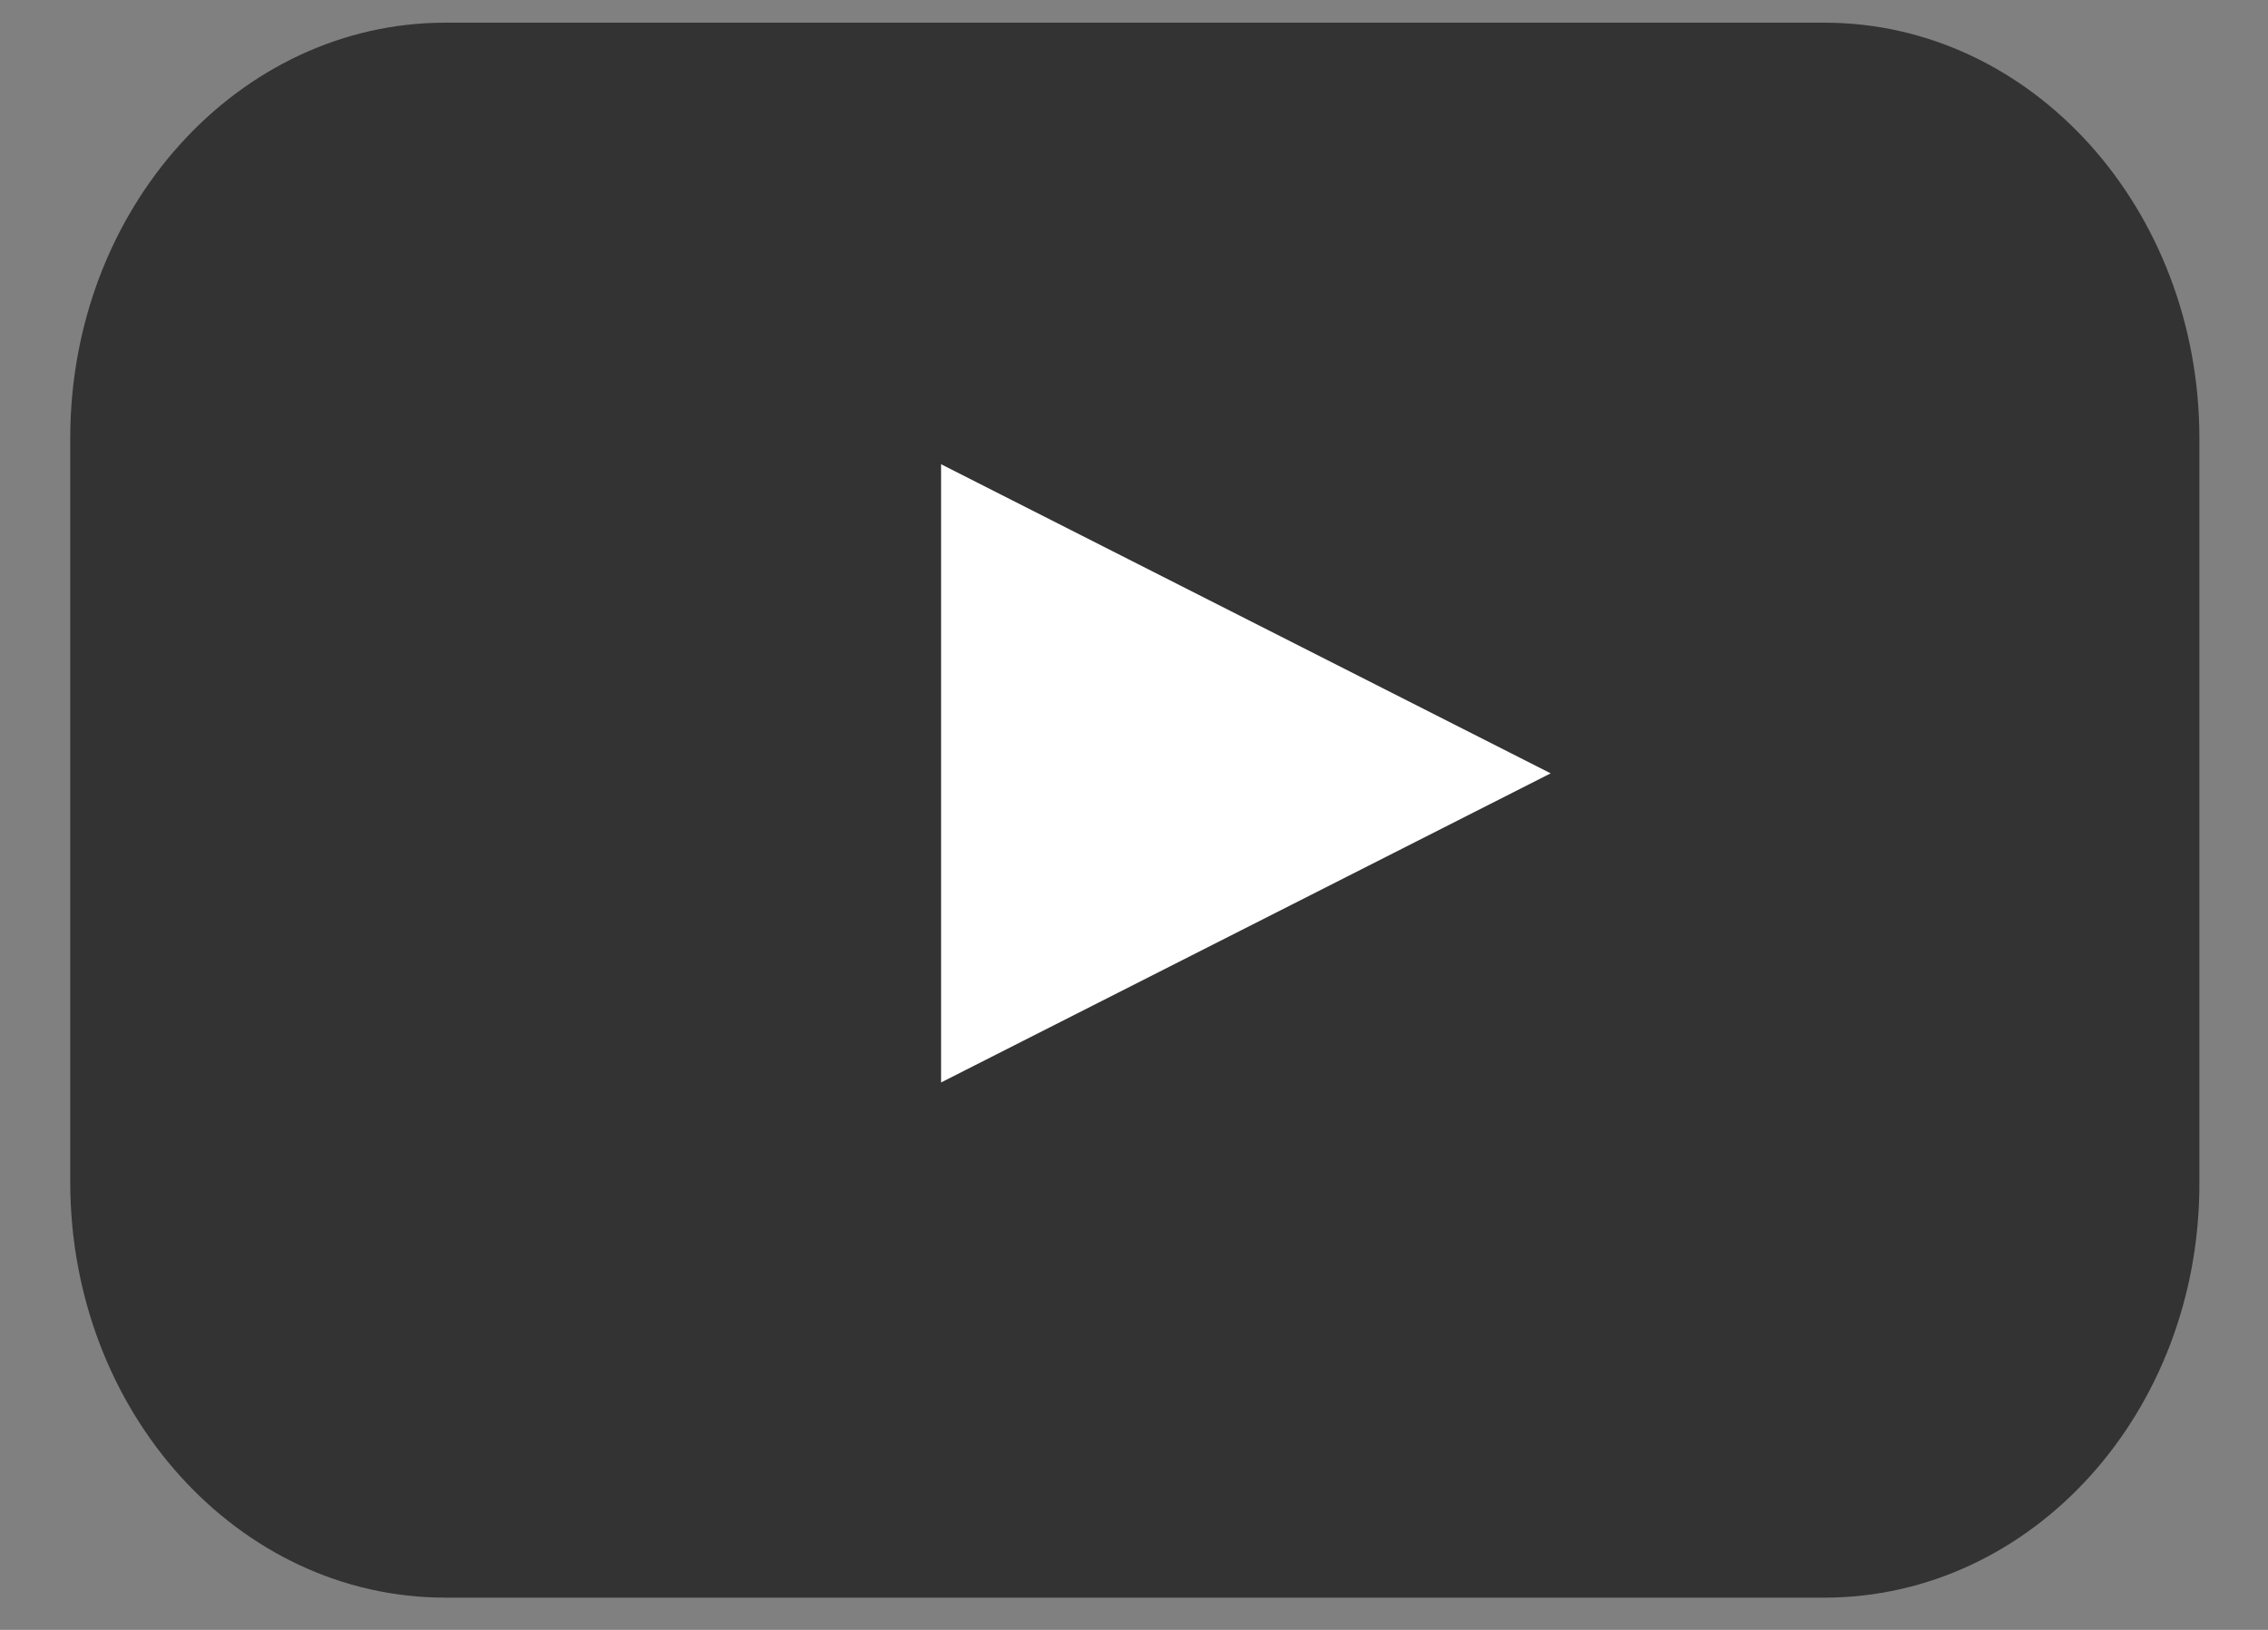
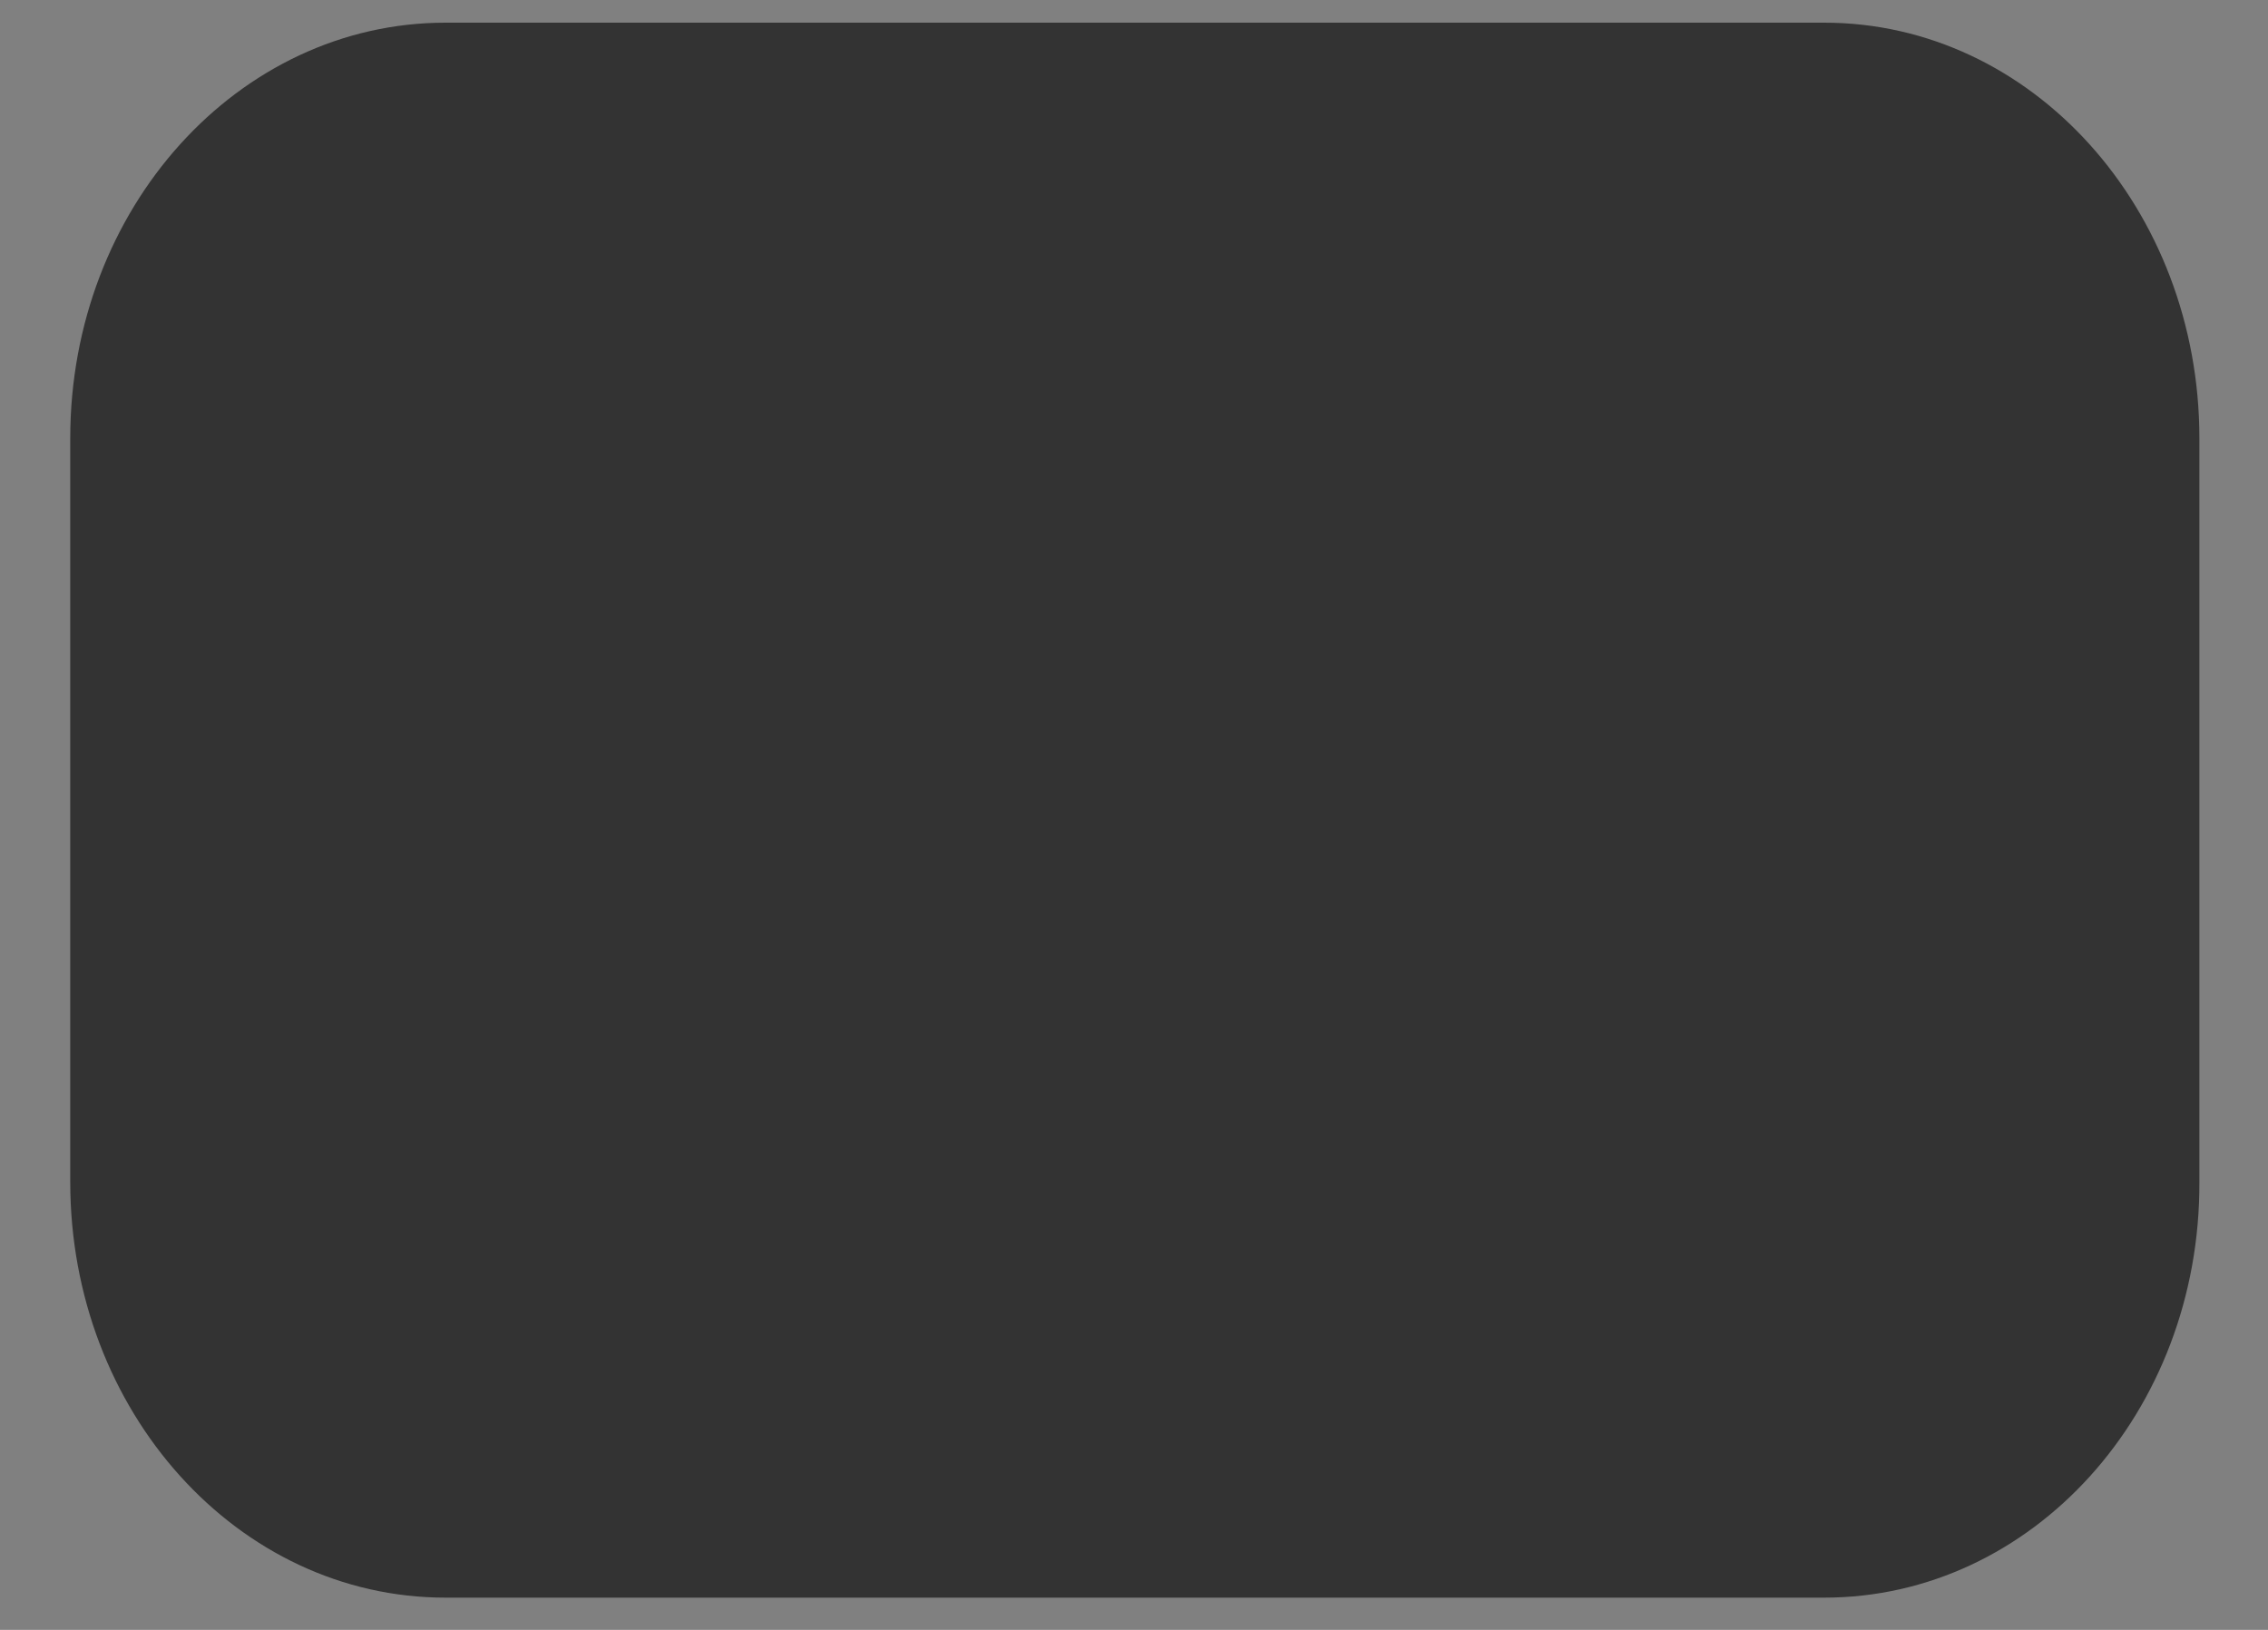
<svg xmlns="http://www.w3.org/2000/svg" width="32" height="23" viewBox="0 0 32 23" fill="none">
  <rect x="0" y="0" width="32" height="23" fill="#808080" stroke="none" />
  <path d="M25.739 22.545H6.285C3.353 22.545 0.991 19.915 0.991 16.68V6.186C0.991 2.937 3.365 0.32 6.285 0.32H25.739C28.671 0.32 31.032 2.95 31.032 6.186V16.68C31.044 19.928 28.671 22.545 25.739 22.545Z" fill="#333333" />
-   <path d="M21.879 10.913L13.278 6.551V15.275L21.879 10.913Z" fill="white" />
</svg>